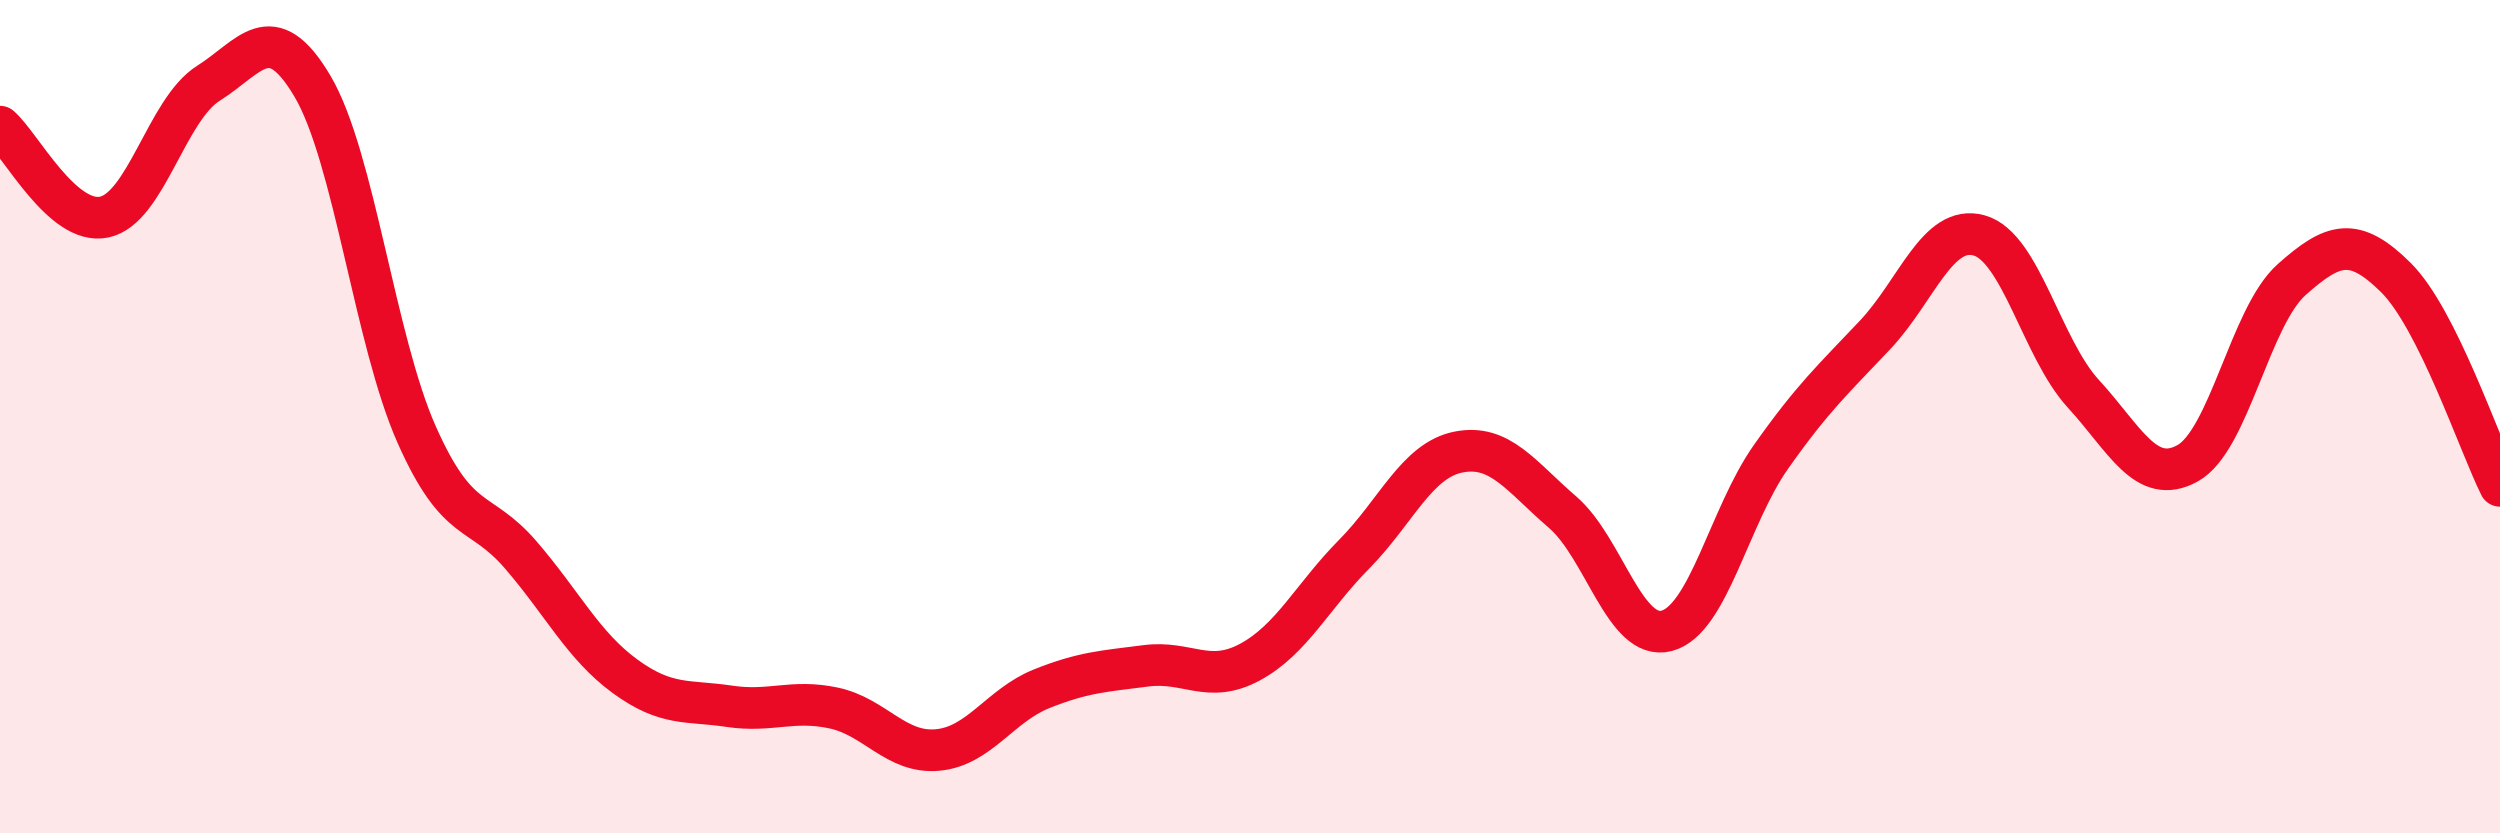
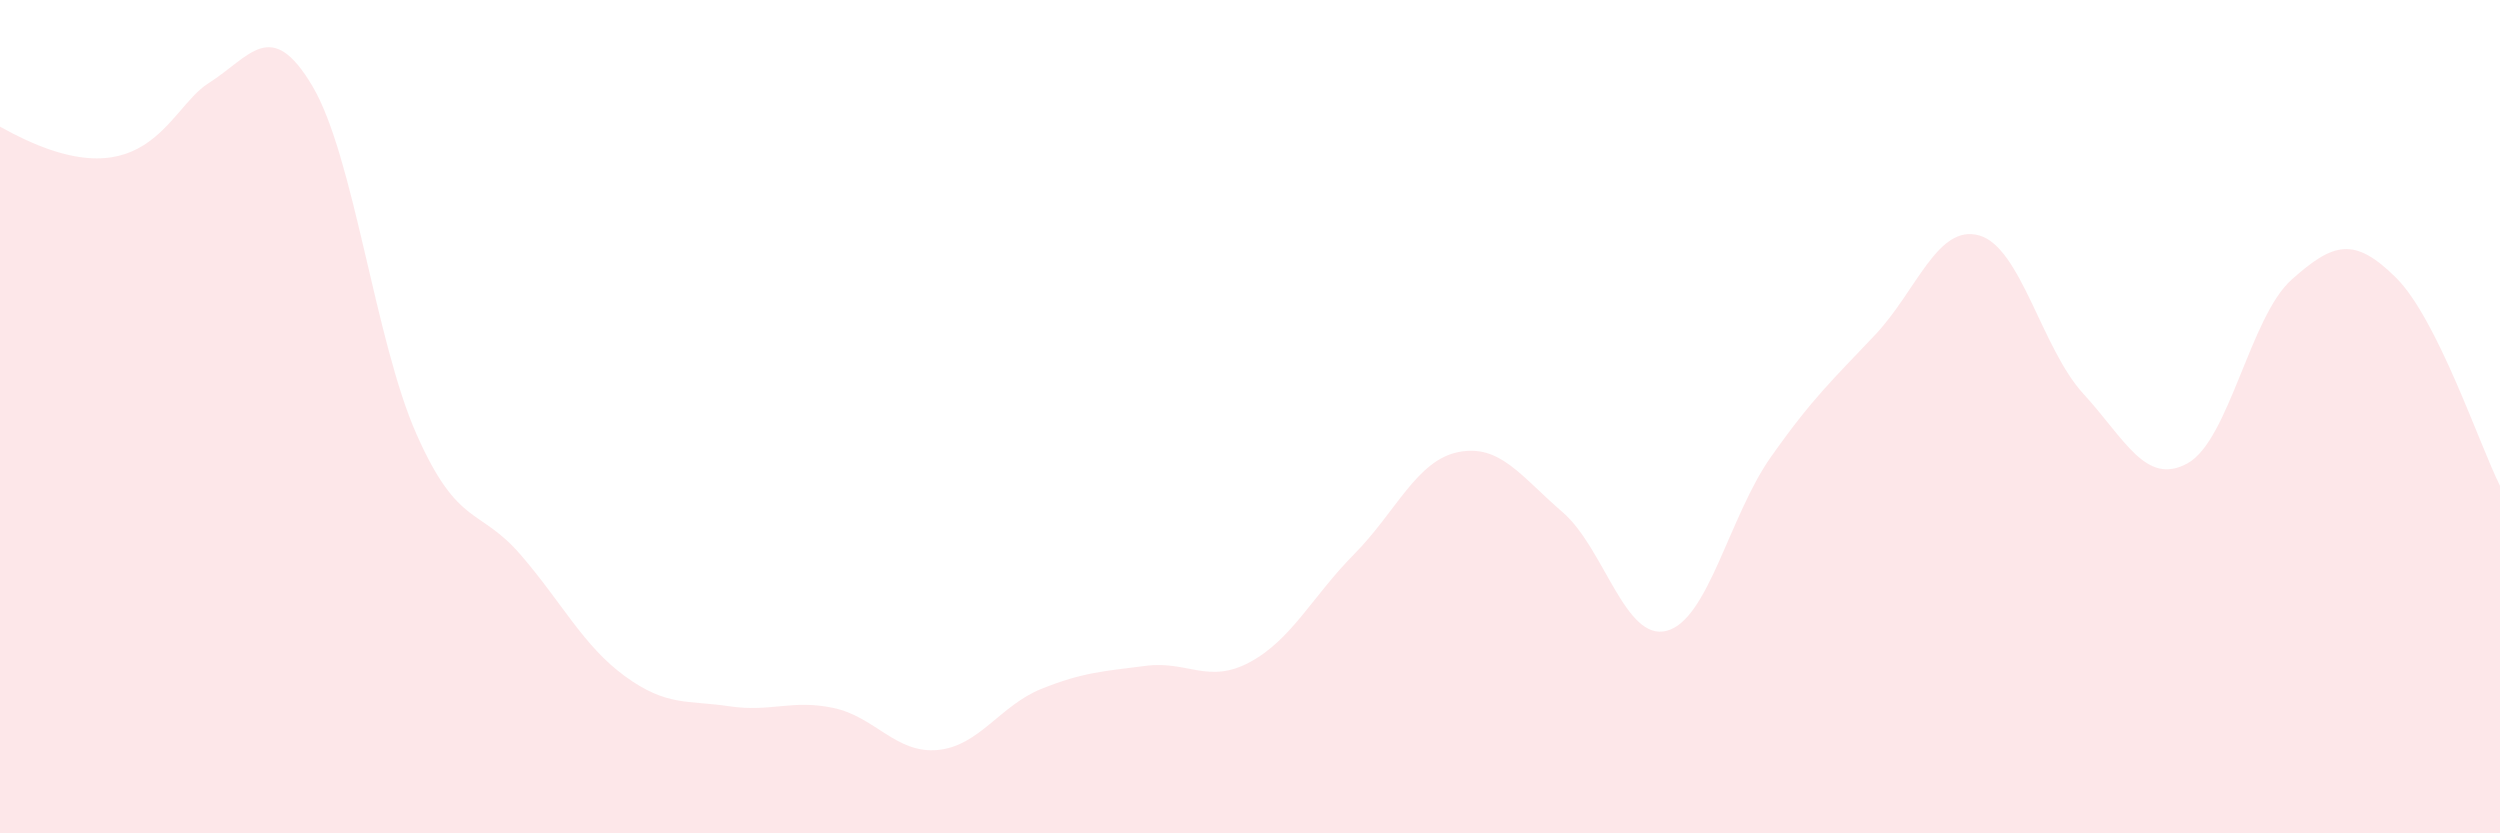
<svg xmlns="http://www.w3.org/2000/svg" width="60" height="20" viewBox="0 0 60 20">
-   <path d="M 0,3.04 C 0.5,3.47 1.5,5.42 2.5,5.21 C 3.5,5 4,2.63 5,2 C 6,1.37 6.5,0.38 7.5,2.07 C 8.5,3.76 9,8.18 10,10.43 C 11,12.68 11.5,12.16 12.5,13.32 C 13.5,14.48 14,15.5 15,16.23 C 16,16.96 16.5,16.8 17.5,16.95 C 18.5,17.1 19,16.78 20,16.99 C 21,17.2 21.5,18.09 22.5,18 C 23.5,17.91 24,16.93 25,16.53 C 26,16.13 26.5,16.11 27.5,15.98 C 28.5,15.85 29,16.43 30,15.89 C 31,15.35 31.5,14.31 32.5,13.3 C 33.5,12.29 34,11.05 35,10.85 C 36,10.65 36.5,11.43 37.5,12.29 C 38.5,13.15 39,15.4 40,15.14 C 41,14.88 41.5,12.39 42.5,10.97 C 43.5,9.55 44,9.1 45,8.04 C 46,6.98 46.5,5.37 47.5,5.65 C 48.5,5.93 49,8.36 50,9.45 C 51,10.54 51.5,11.67 52.5,11.12 C 53.5,10.57 54,7.6 55,6.71 C 56,5.82 56.5,5.67 57.5,6.66 C 58.5,7.65 59.5,10.66 60,11.66L60 20L0 20Z" fill="#EB0A25" opacity="0.1" stroke-linecap="round" stroke-linejoin="round" />
-   <path d="M 0,3.04 C 0.5,3.47 1.5,5.42 2.5,5.21 C 3.5,5 4,2.63 5,2 C 6,1.37 6.5,0.38 7.5,2.07 C 8.5,3.76 9,8.18 10,10.43 C 11,12.68 11.5,12.16 12.5,13.32 C 13.5,14.48 14,15.5 15,16.23 C 16,16.96 16.5,16.8 17.5,16.95 C 18.5,17.1 19,16.78 20,16.99 C 21,17.2 21.5,18.09 22.5,18 C 23.5,17.91 24,16.93 25,16.53 C 26,16.13 26.5,16.11 27.5,15.98 C 28.5,15.85 29,16.43 30,15.89 C 31,15.35 31.5,14.31 32.5,13.3 C 33.5,12.29 34,11.05 35,10.85 C 36,10.65 36.5,11.43 37.5,12.29 C 38.5,13.15 39,15.4 40,15.14 C 41,14.88 41.5,12.39 42.5,10.97 C 43.5,9.55 44,9.1 45,8.04 C 46,6.98 46.5,5.37 47.5,5.65 C 48.5,5.93 49,8.36 50,9.45 C 51,10.54 51.5,11.67 52.5,11.12 C 53.5,10.57 54,7.6 55,6.71 C 56,5.82 56.5,5.67 57.5,6.66 C 58.5,7.65 59.5,10.66 60,11.66" stroke="#EB0A25" stroke-width="1" fill="none" stroke-linecap="round" stroke-linejoin="round" />
+   <path d="M 0,3.04 C 3.5,5 4,2.63 5,2 C 6,1.37 6.5,0.38 7.5,2.07 C 8.5,3.76 9,8.18 10,10.43 C 11,12.68 11.5,12.16 12.5,13.32 C 13.5,14.48 14,15.5 15,16.23 C 16,16.96 16.5,16.8 17.5,16.95 C 18.5,17.1 19,16.78 20,16.99 C 21,17.2 21.5,18.09 22.5,18 C 23.5,17.91 24,16.93 25,16.53 C 26,16.13 26.5,16.11 27.5,15.98 C 28.5,15.85 29,16.43 30,15.89 C 31,15.35 31.5,14.31 32.5,13.3 C 33.5,12.29 34,11.05 35,10.85 C 36,10.65 36.5,11.43 37.5,12.29 C 38.5,13.15 39,15.4 40,15.14 C 41,14.88 41.5,12.39 42.5,10.97 C 43.5,9.55 44,9.1 45,8.04 C 46,6.98 46.5,5.37 47.5,5.65 C 48.5,5.93 49,8.36 50,9.45 C 51,10.54 51.5,11.67 52.5,11.12 C 53.5,10.57 54,7.6 55,6.71 C 56,5.82 56.5,5.67 57.5,6.66 C 58.5,7.65 59.5,10.66 60,11.66L60 20L0 20Z" fill="#EB0A25" opacity="0.1" stroke-linecap="round" stroke-linejoin="round" />
</svg>